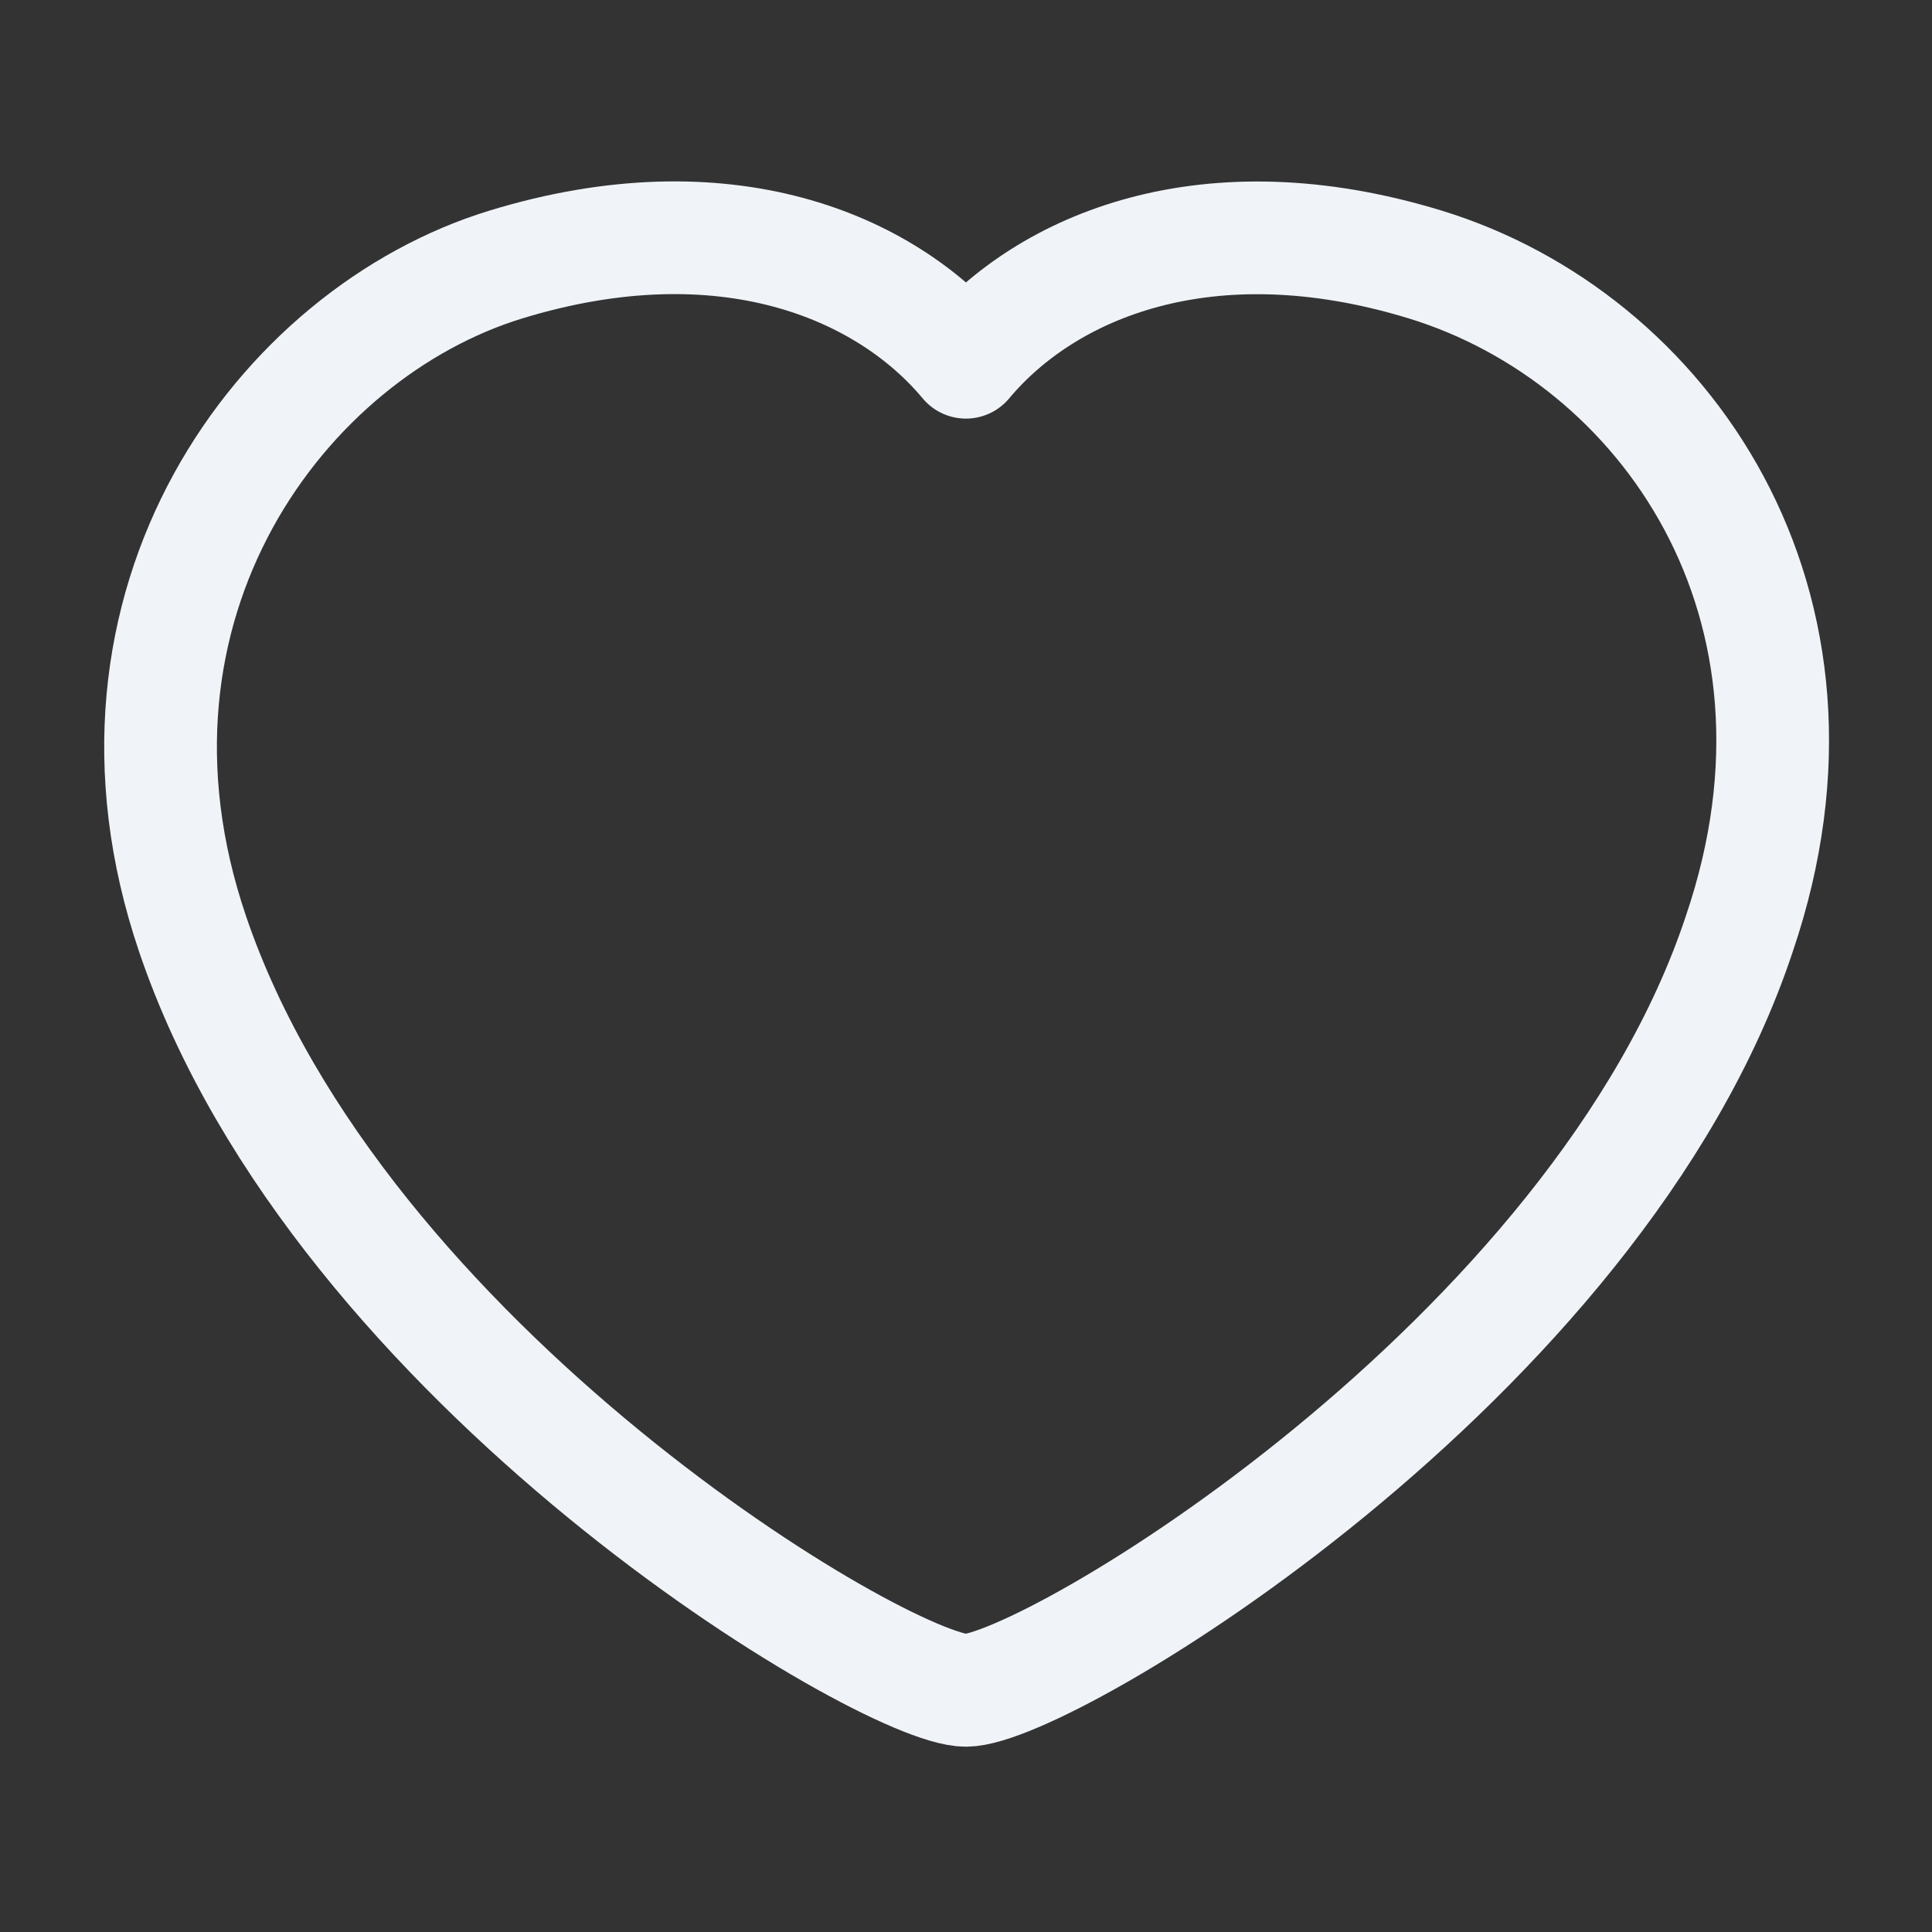
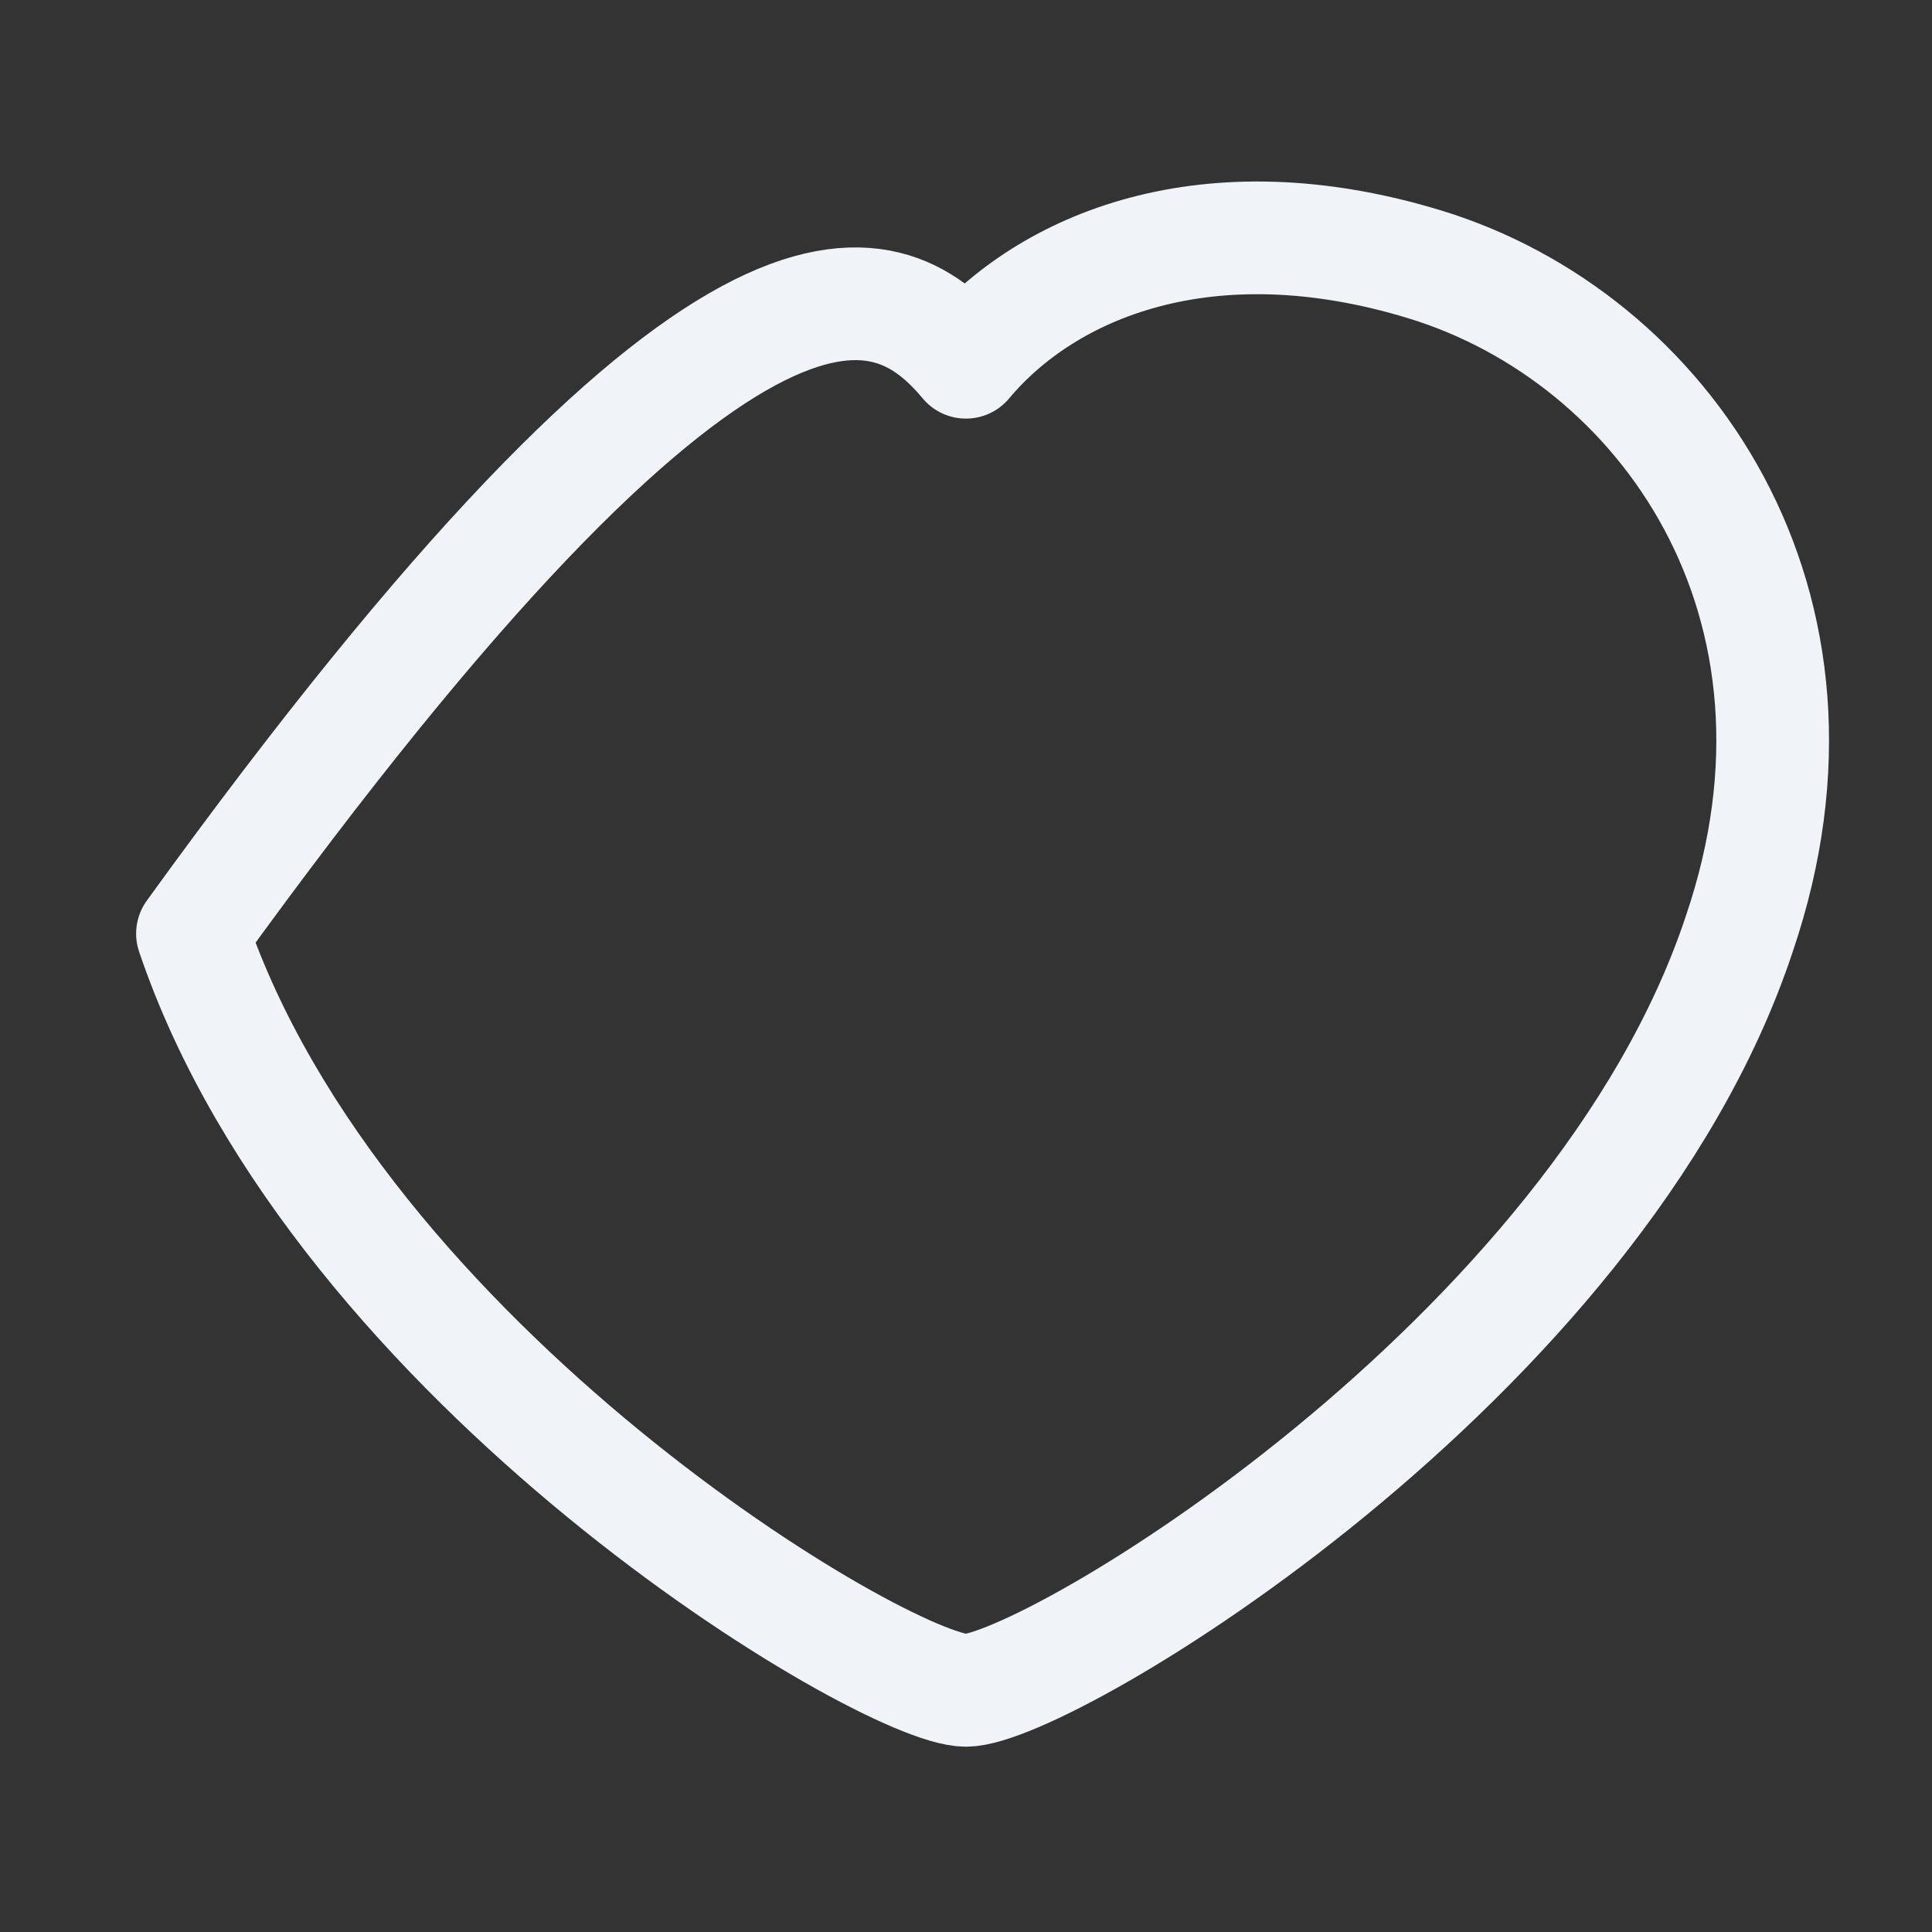
<svg xmlns="http://www.w3.org/2000/svg" width="24" height="24" viewBox="0 0 24 24" fill="none">
  <rect x="0" y="0" width="24" height="24" fill="#333333" stroke="none" />
-   <path fill-rule="evenodd" clip-rule="evenodd" d="M2.391 11.598C1 7.5 3.5 4.138 6.284 3.286C9 2.455 11 3.302 11.999 4.5C13 3.302 14.999 2.458 17.705 3.286C20.67 4.194 23 7.5 21.607 11.598C19.849 16.908 13 20.998 11.999 20.998C10.999 20.998 4.208 16.97 2.391 11.598Z" stroke="#F0F4F8" stroke-width="1.4" stroke-linecap="round" stroke-linejoin="round" />
+   <path fill-rule="evenodd" clip-rule="evenodd" d="M2.391 11.598C9 2.455 11 3.302 11.999 4.5C13 3.302 14.999 2.458 17.705 3.286C20.67 4.194 23 7.5 21.607 11.598C19.849 16.908 13 20.998 11.999 20.998C10.999 20.998 4.208 16.97 2.391 11.598Z" stroke="#F0F4F8" stroke-width="1.4" stroke-linecap="round" stroke-linejoin="round" />
</svg>